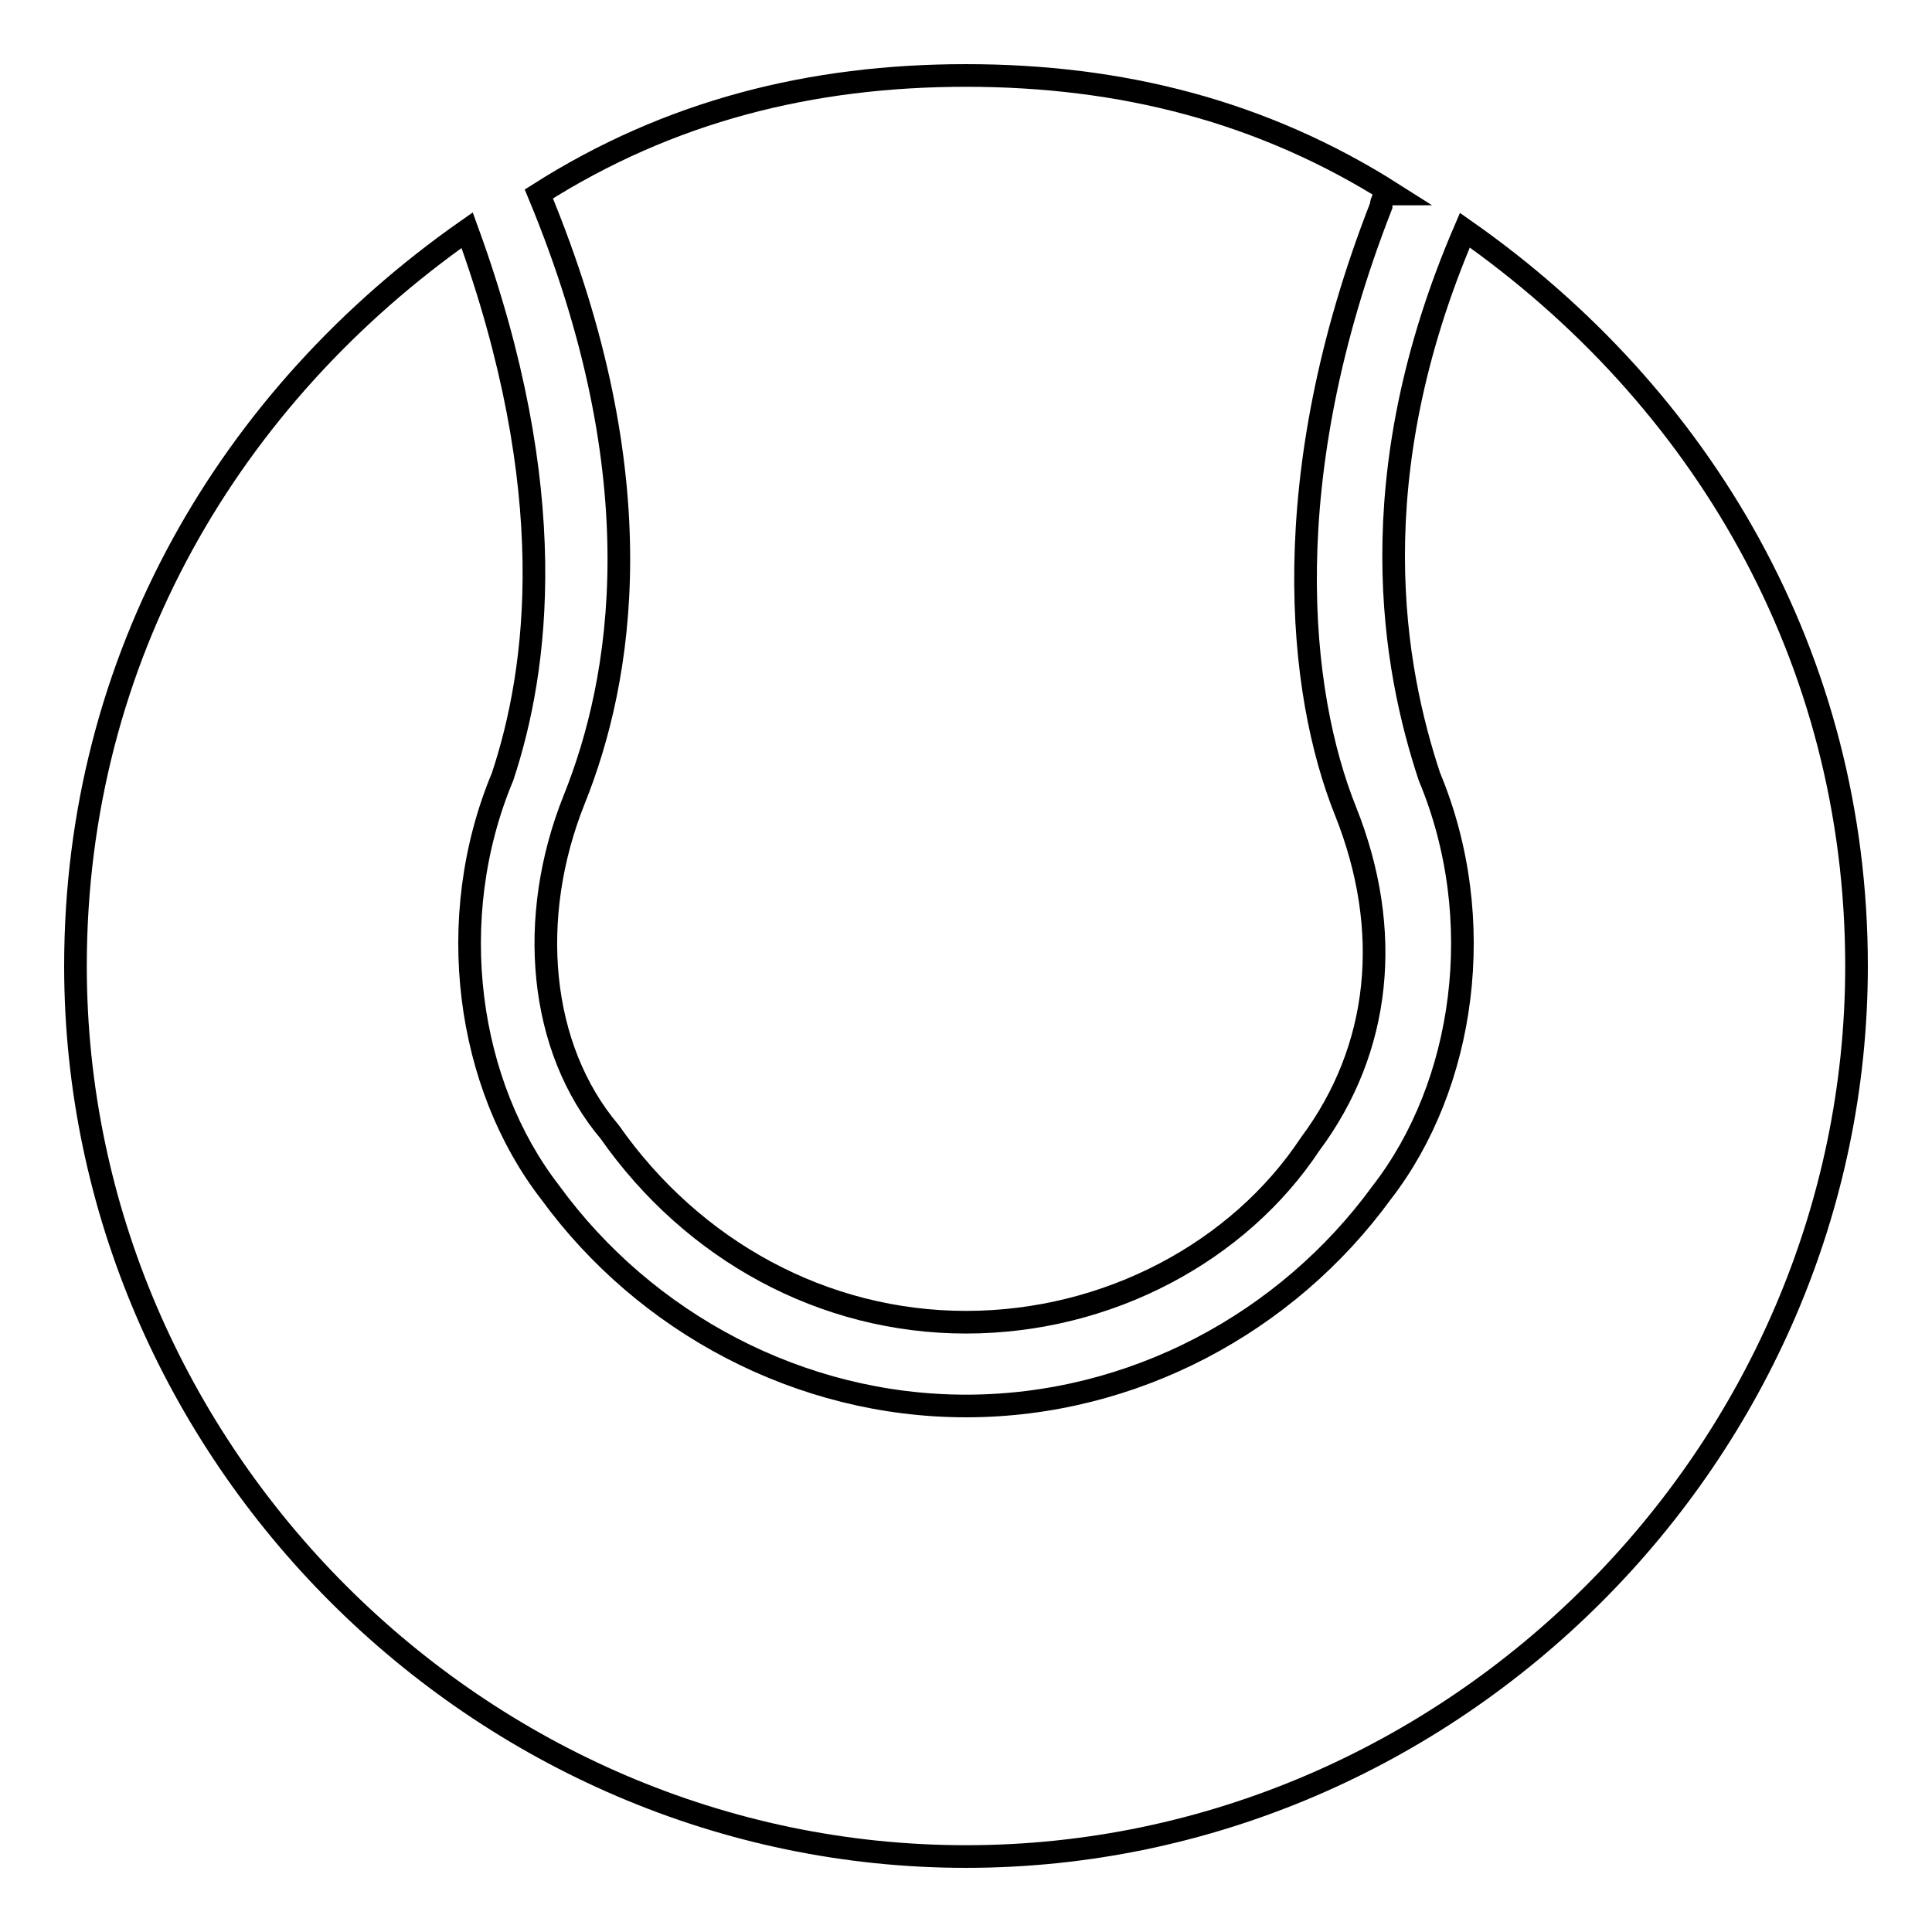
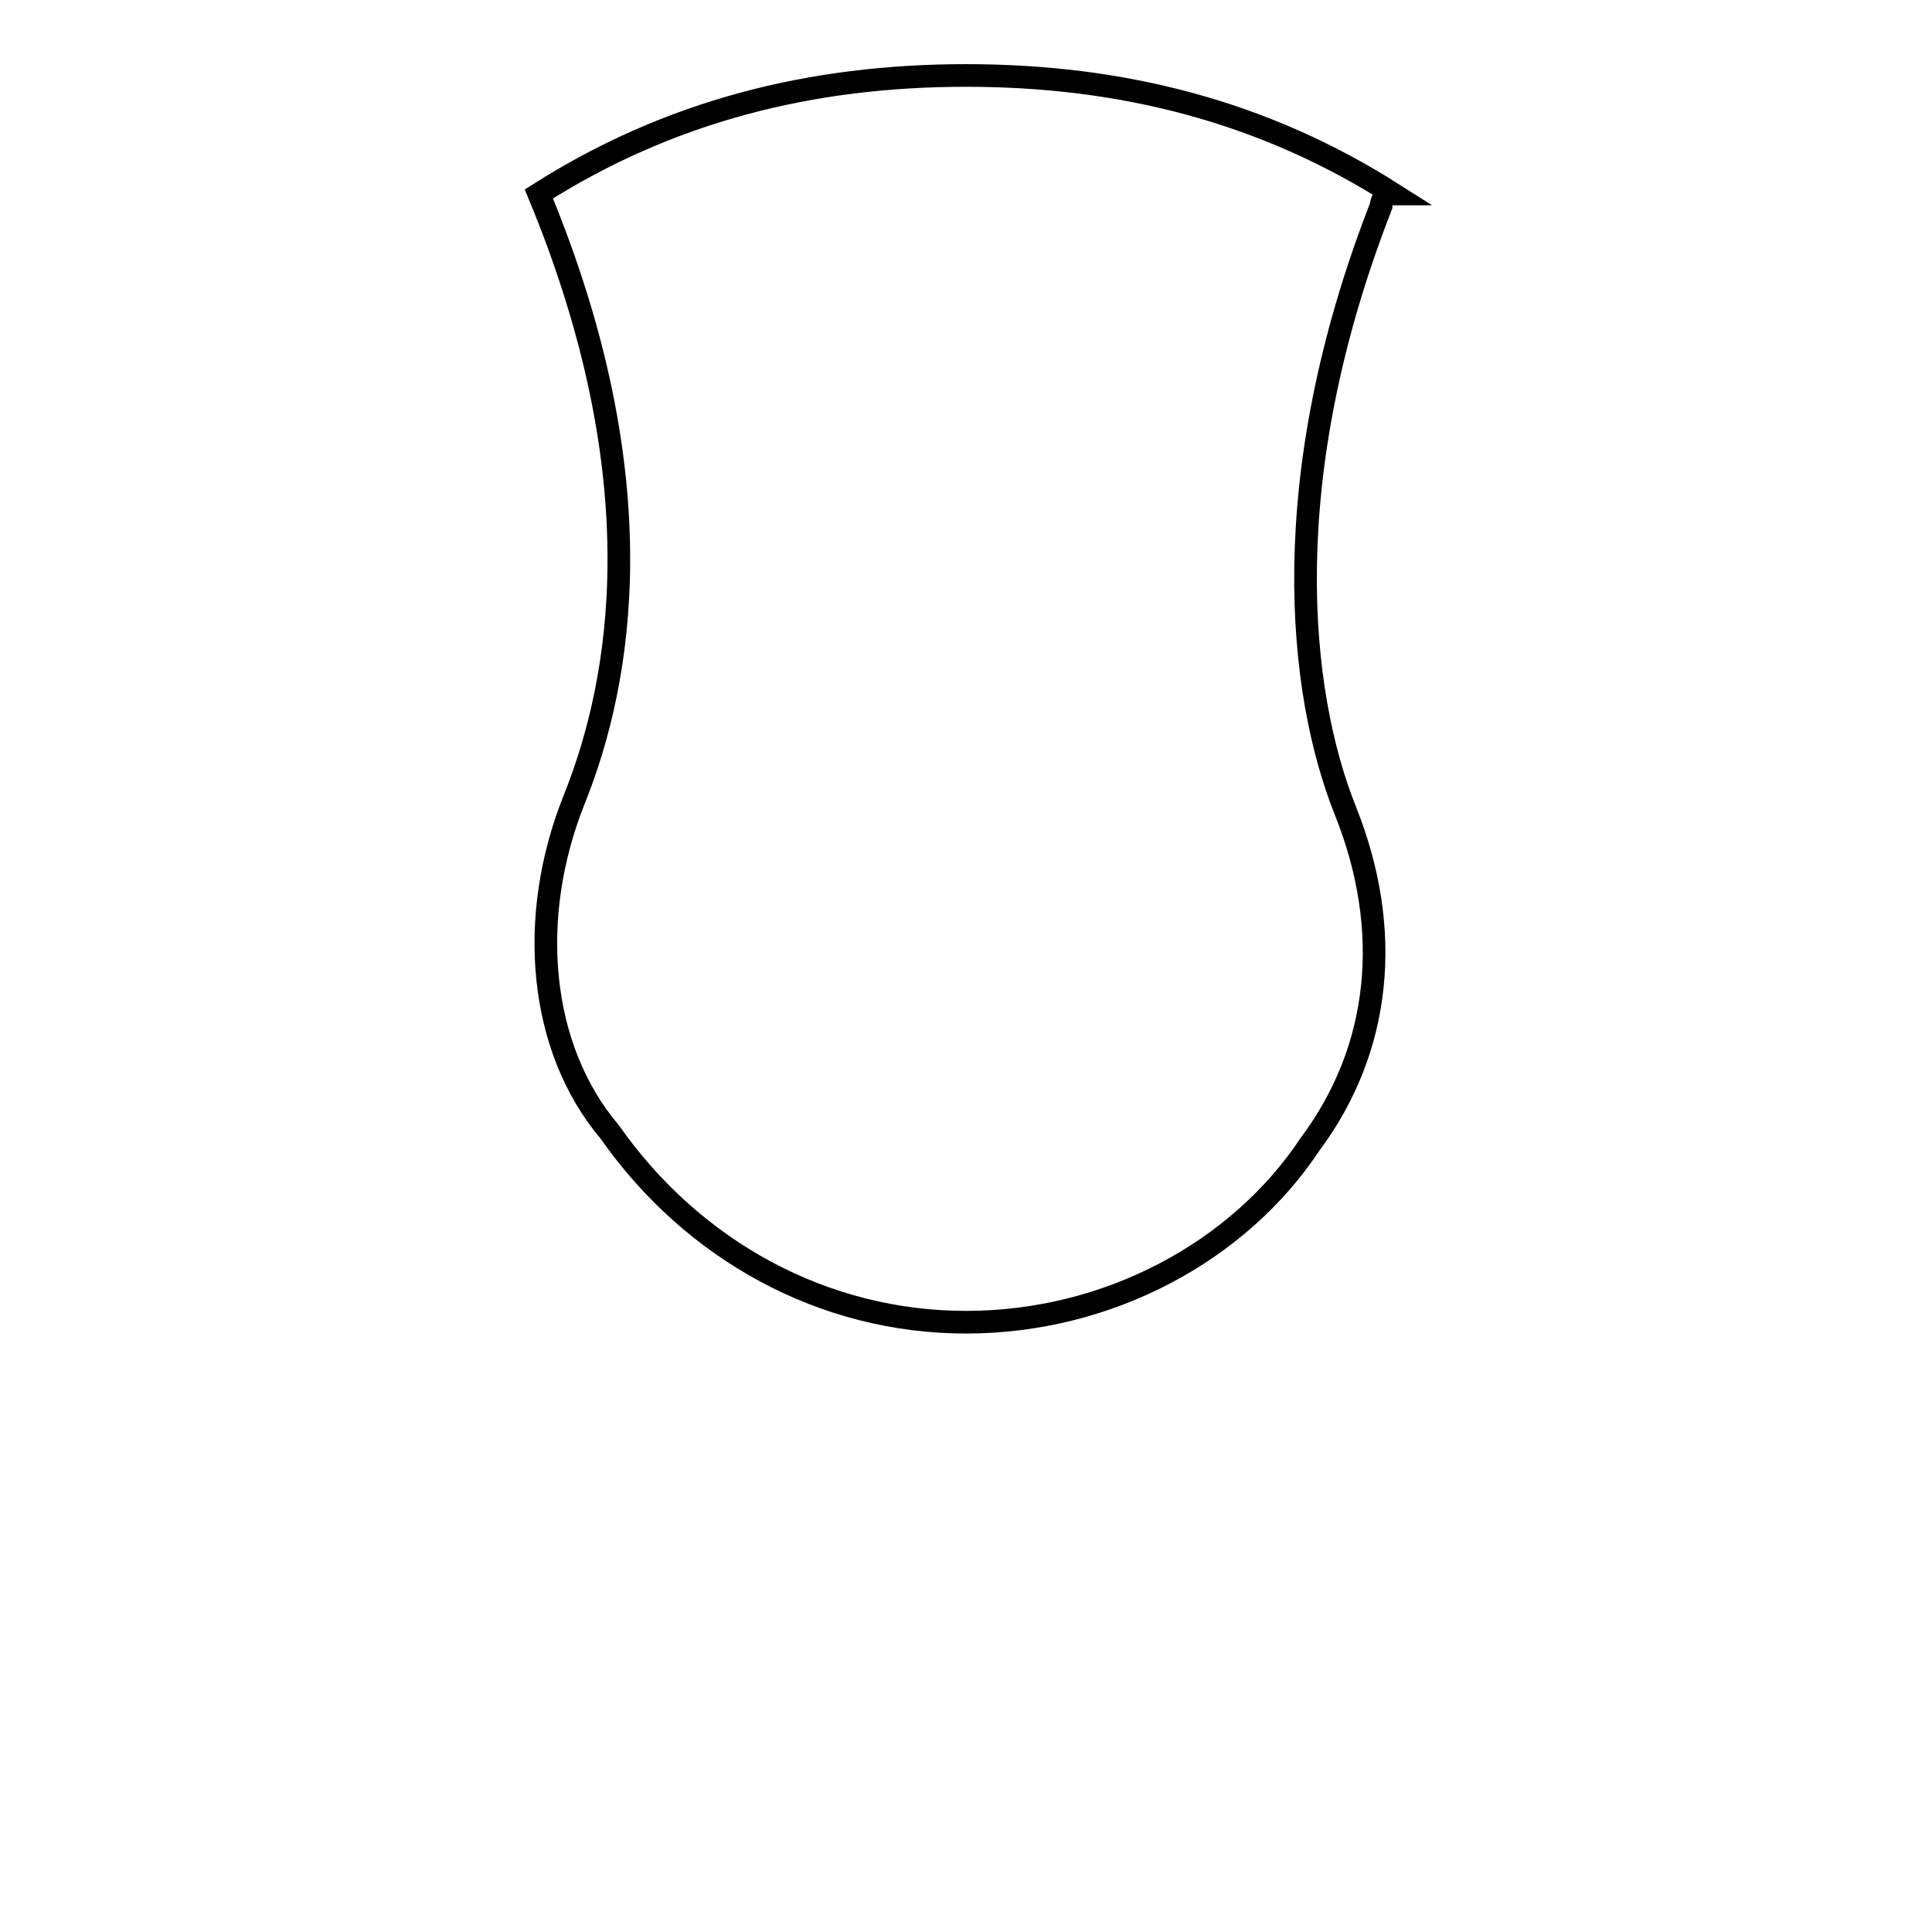
<svg xmlns="http://www.w3.org/2000/svg" version="1.1" x="0px" y="0px" viewBox="0 0 256 256" enable-background="new 0 0 256 256" xml:space="preserve">
  <g>
    <path stroke-width="3" fill-opacity="0" stroke="#000000" d="M71.4,25.7c15.7,37.8,11,64.5,4.7,80.2c-6.3,15.7-4.7,33,4.7,44.1c11,15.7,28.3,25.2,47.2,25.2 c18.9,0,36.2-9.4,45.6-23.6c9.4-12.6,11-28.3,4.7-44.1c-6.3-15.7-9.4-44.1,4.7-80.2c0,0,0-1.6,1.6-1.6C167.3,14.7,148.5,10,128,10 S88.7,14.7,71.4,25.7z" />
-     <path stroke-width="3" fill-opacity="0" stroke="#000000" d="M194.1,30.5c-14.2,33-9.4,58.2-4.7,72.4c7.9,18.9,4.7,40.9-6.3,55.1c-12.6,17.3-33,28.3-55.1,28.3 c-22,0-42.5-11-55.1-28.3c-11-14.2-14.2-36.2-6.3-55.1c4.7-14.2,7.9-37.8-4.7-72.4C30.5,52.5,10,87.1,10,128 c0,64.5,53.5,118,118,118c64.5,0,118-53.5,118-118C246,87.1,225.5,52.5,194.1,30.5z" />
  </g>
</svg>